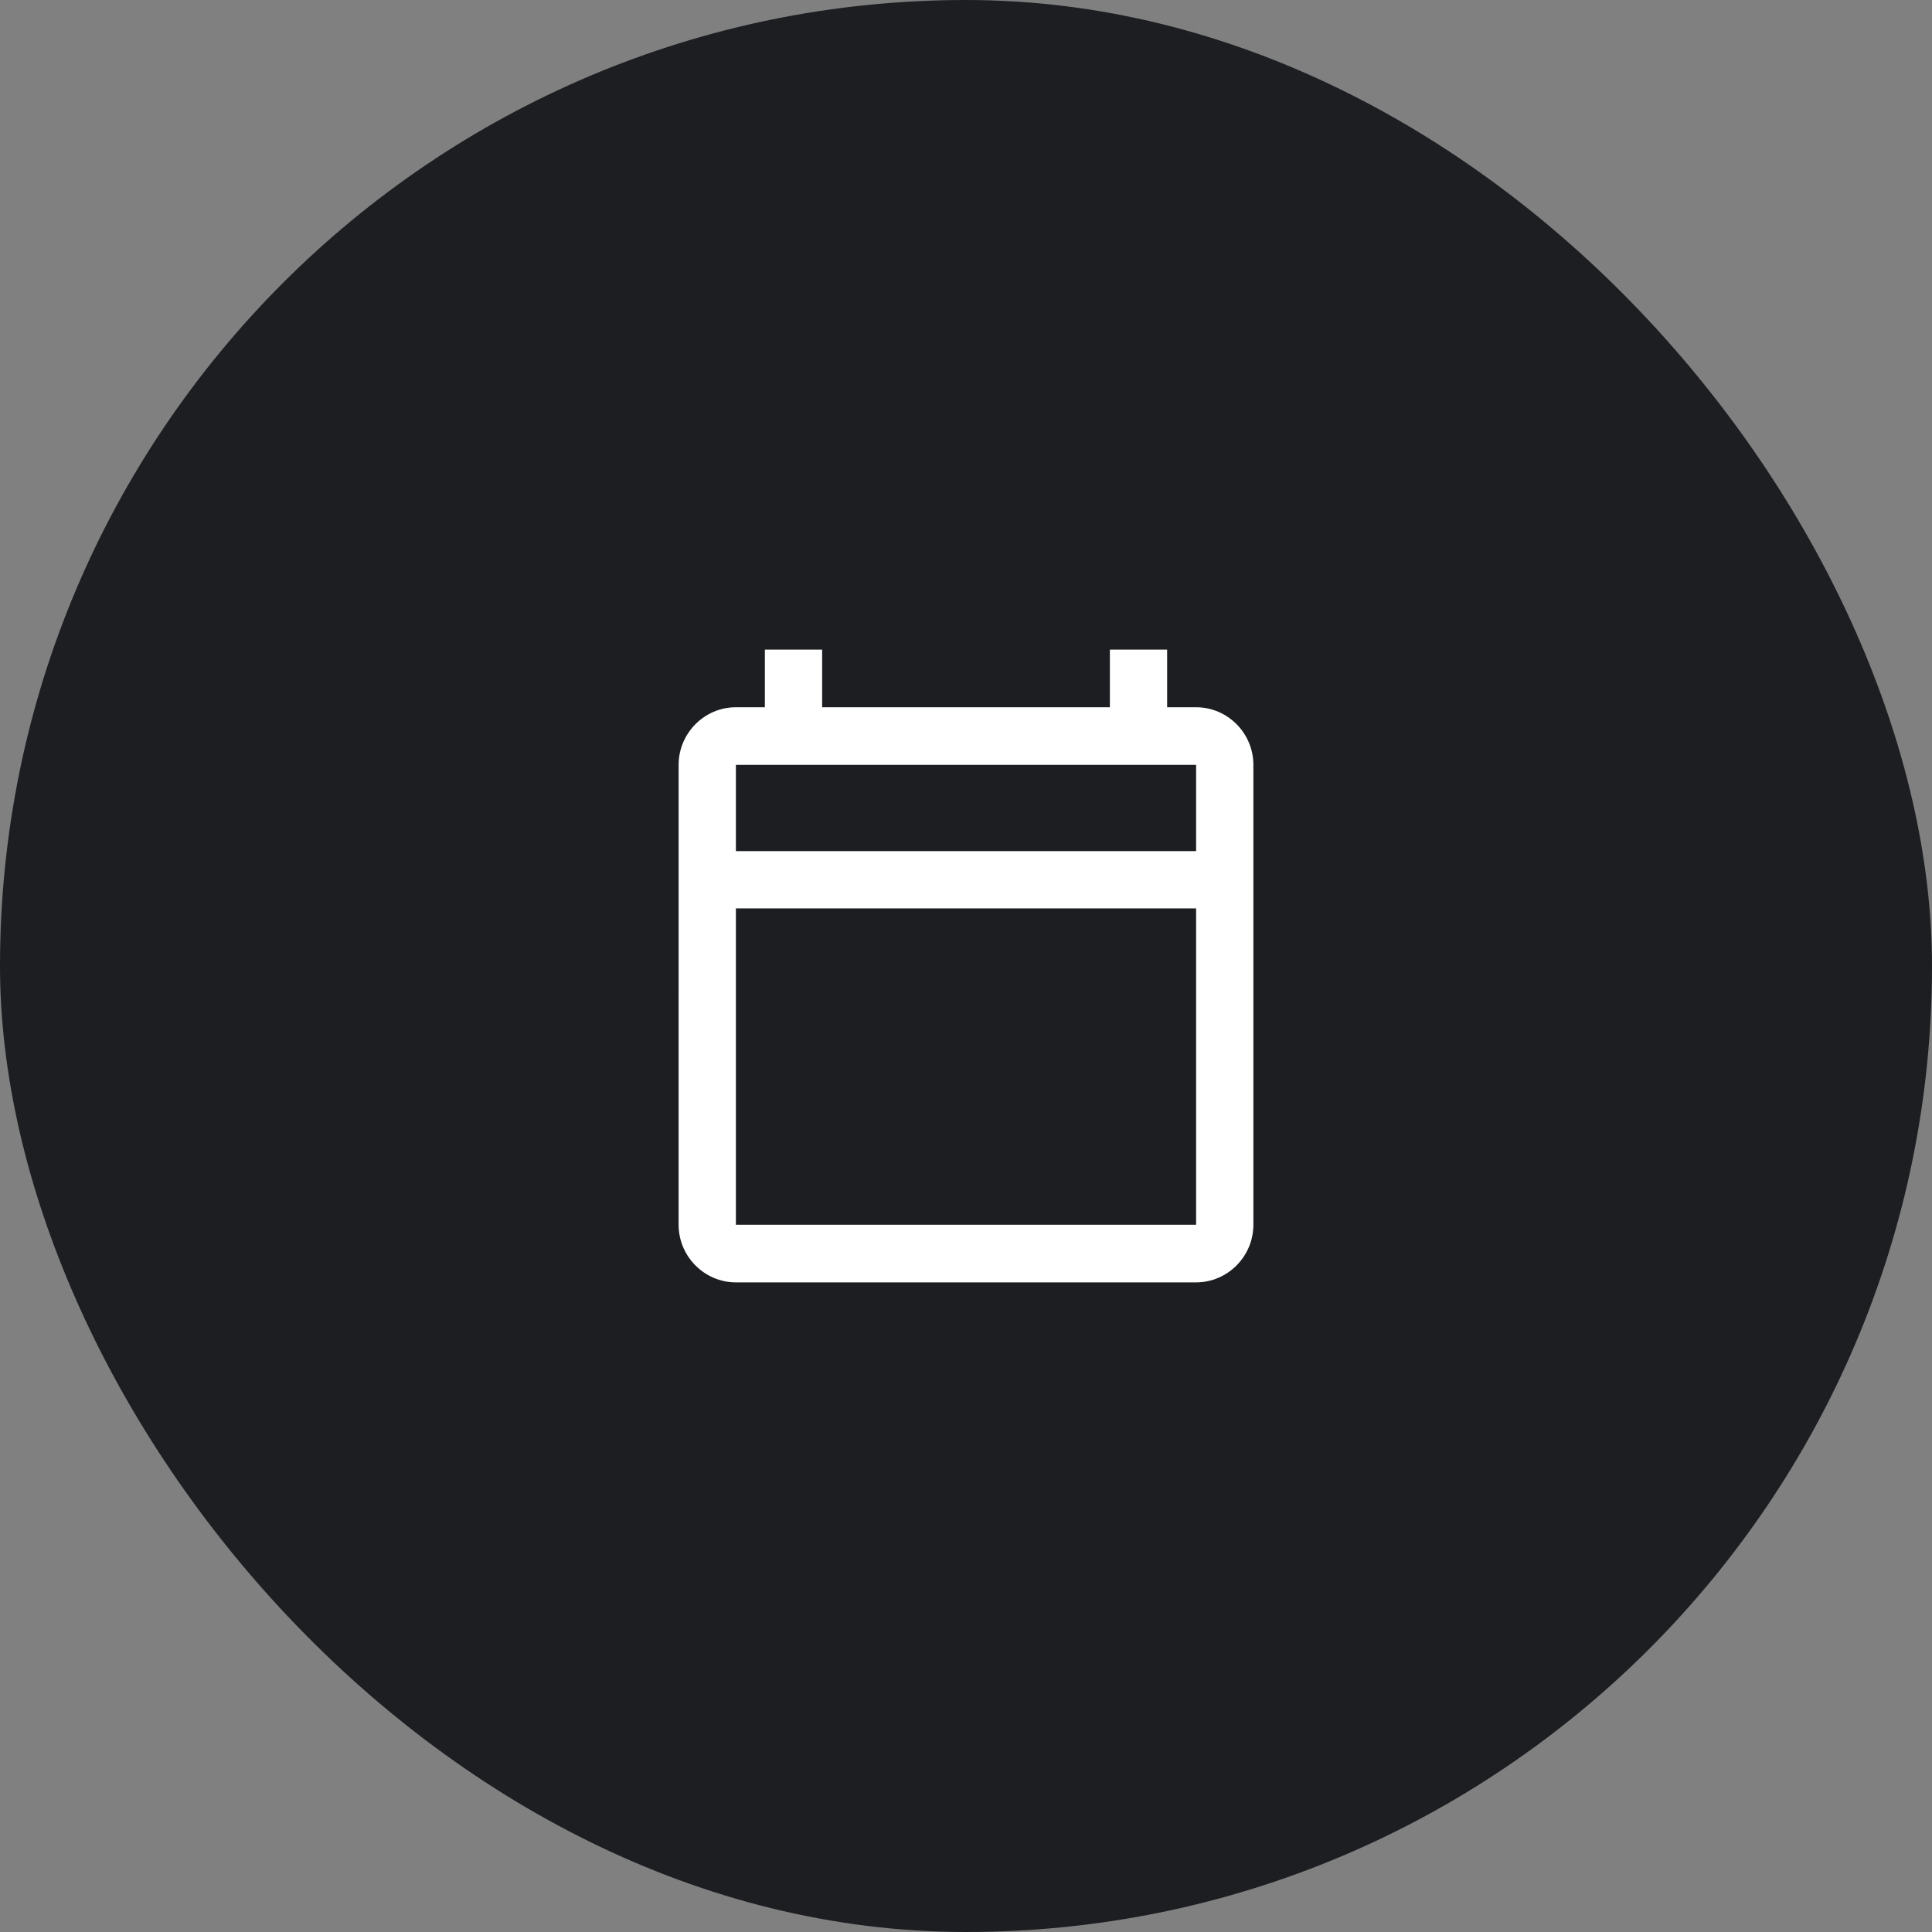
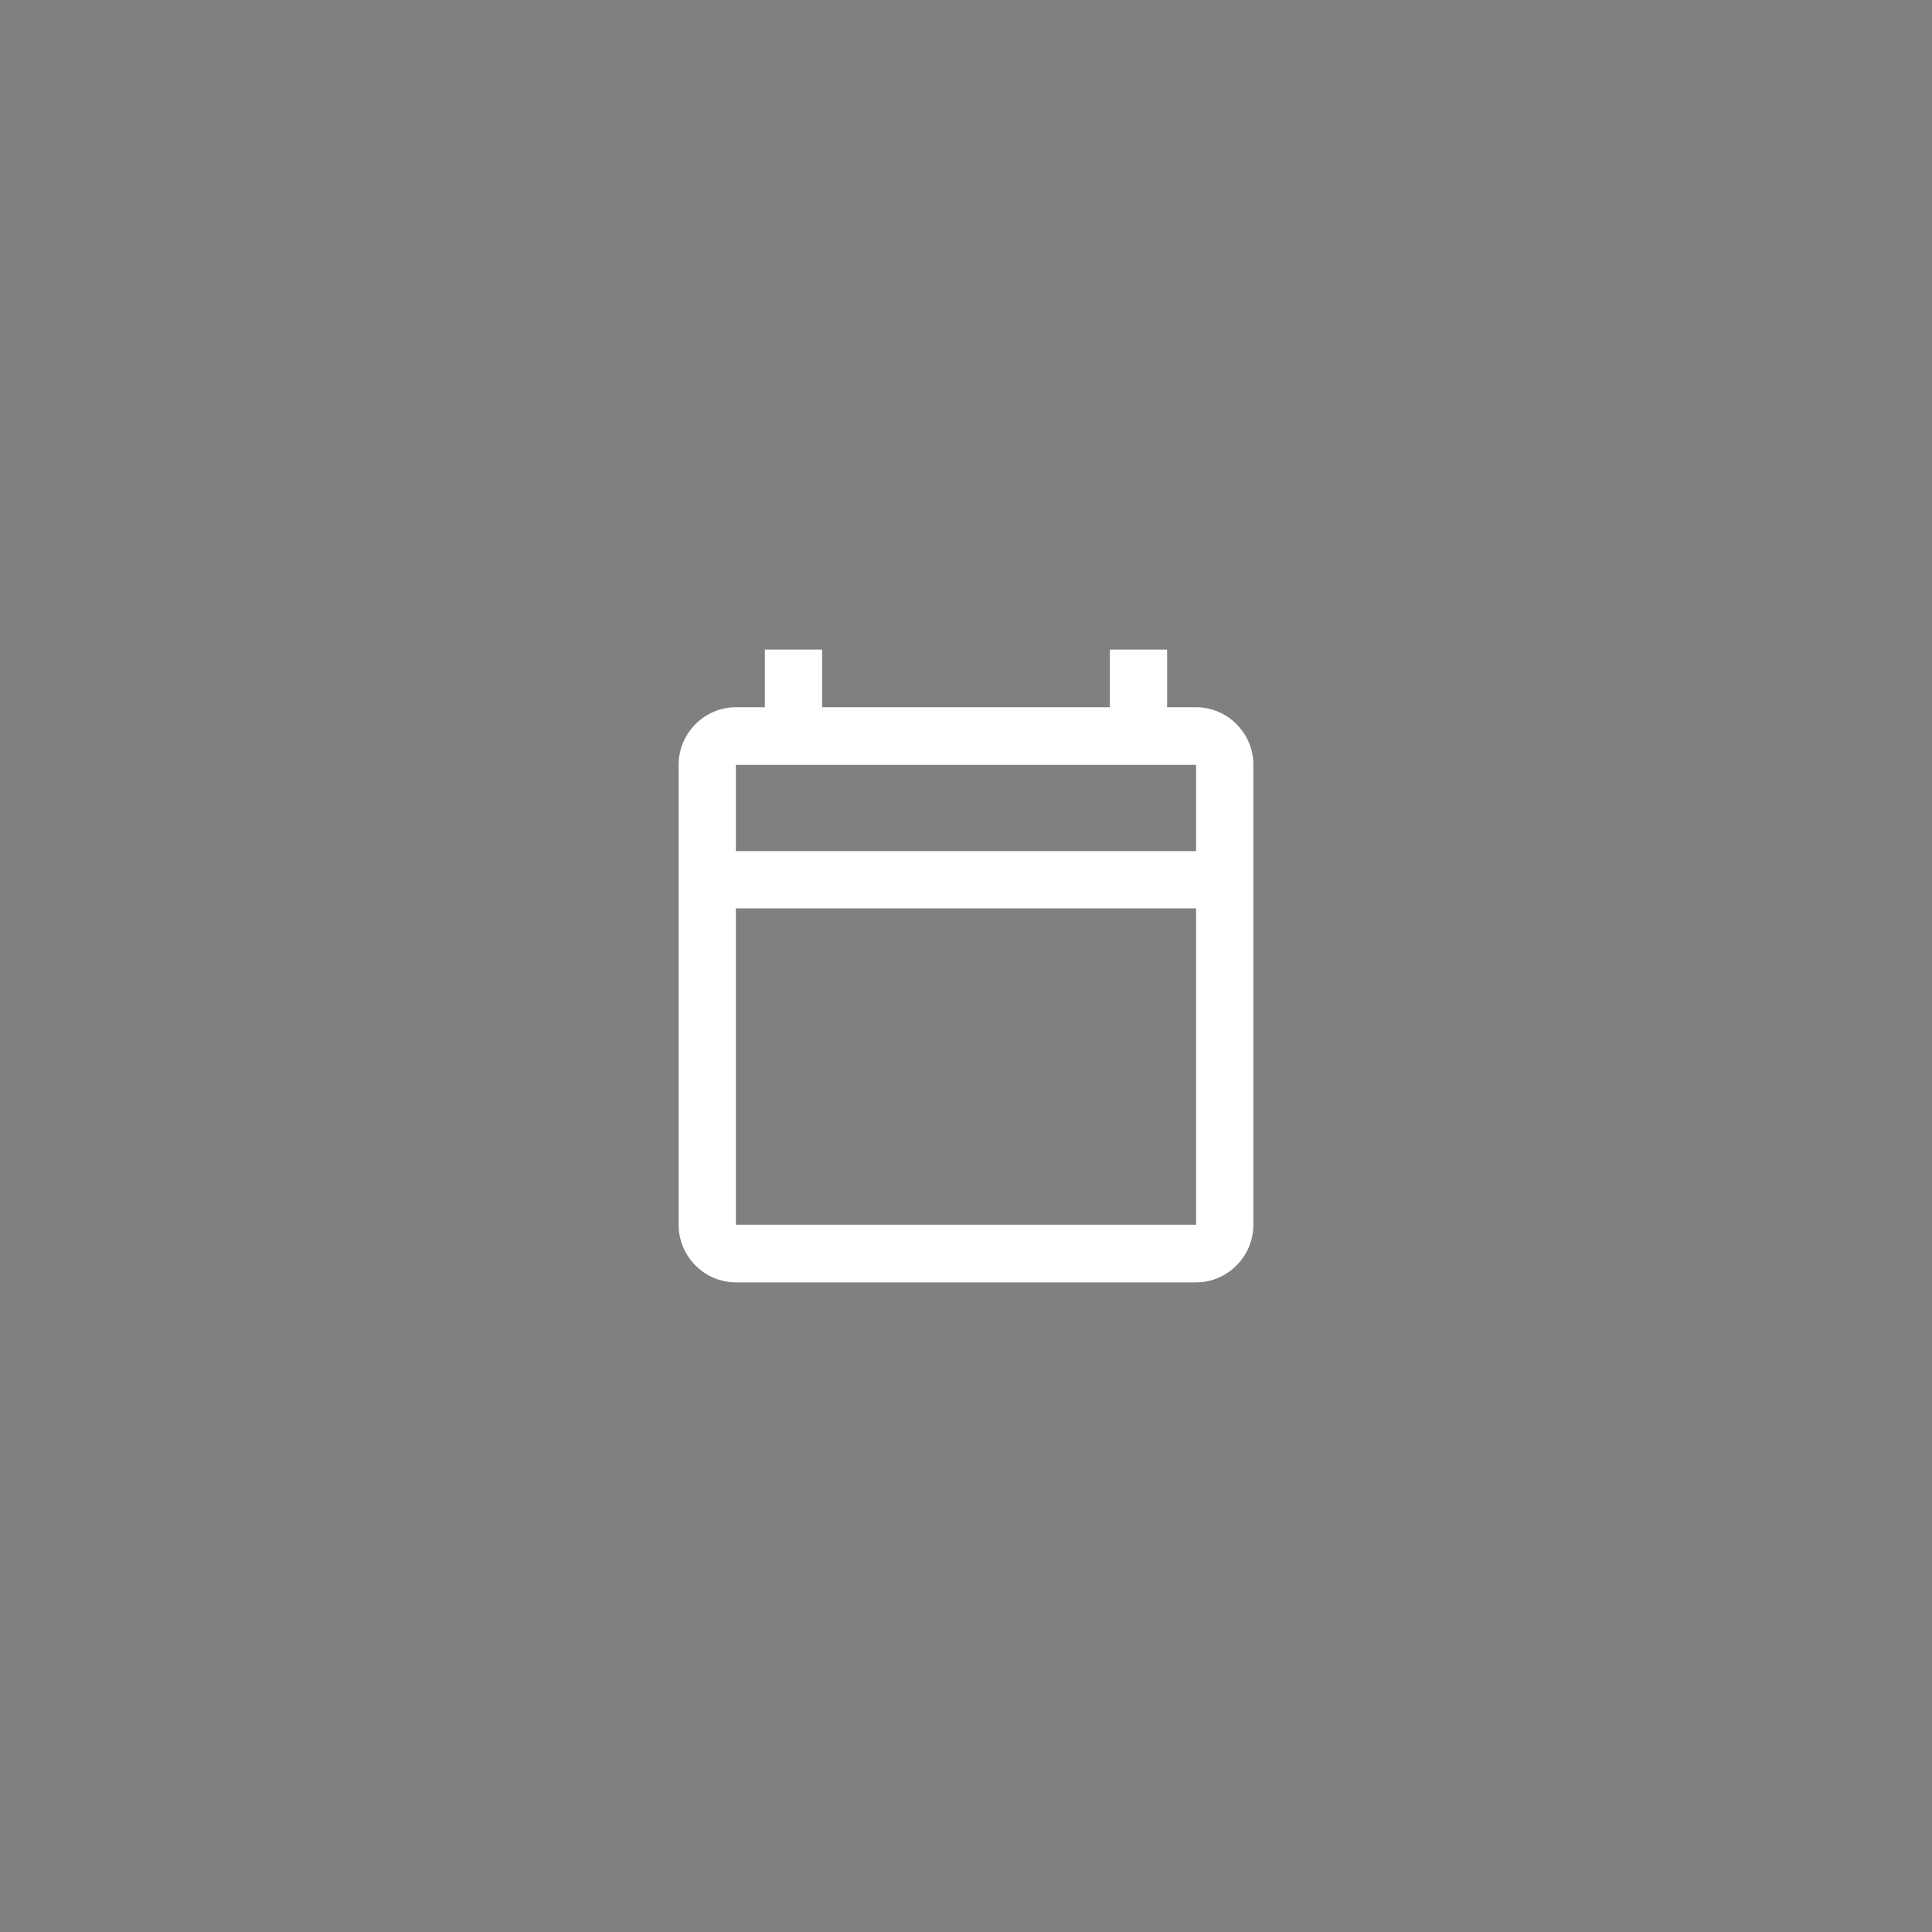
<svg xmlns="http://www.w3.org/2000/svg" width="56" height="56" fill="none" viewBox="0 0 56 56">
  <rect x="0" y="0" width="56" height="56" fill="#808080" stroke="none" />
-   <rect width="56" height="56" fill="#1d1e22" rx="28" />
-   <path fill="#fff" d="M34.67 20.5h-.84v-1.67h-1.66v1.67h-8.34v-1.67h-1.66v1.67h-.84c-.91 0-1.66.75-1.66 1.67V35.5c0 .92.75 1.67 1.66 1.67h13.34c.91 0 1.66-.75 1.66-1.67V22.17c0-.92-.75-1.67-1.66-1.67m0 15H21.33v-9.17h13.34zm0-10.83H21.33v-2.5h13.34z" />
+   <path fill="#fff" d="M34.67 20.5h-.84v-1.67h-1.66v1.67h-8.34v-1.67h-1.66v1.67h-.84c-.91 0-1.66.75-1.66 1.67V35.5c0 .92.75 1.67 1.66 1.67h13.34c.91 0 1.66-.75 1.66-1.67V22.17c0-.92-.75-1.67-1.66-1.67m0 15H21.33v-9.17h13.34zm0-10.83H21.33v-2.5h13.34" />
</svg>